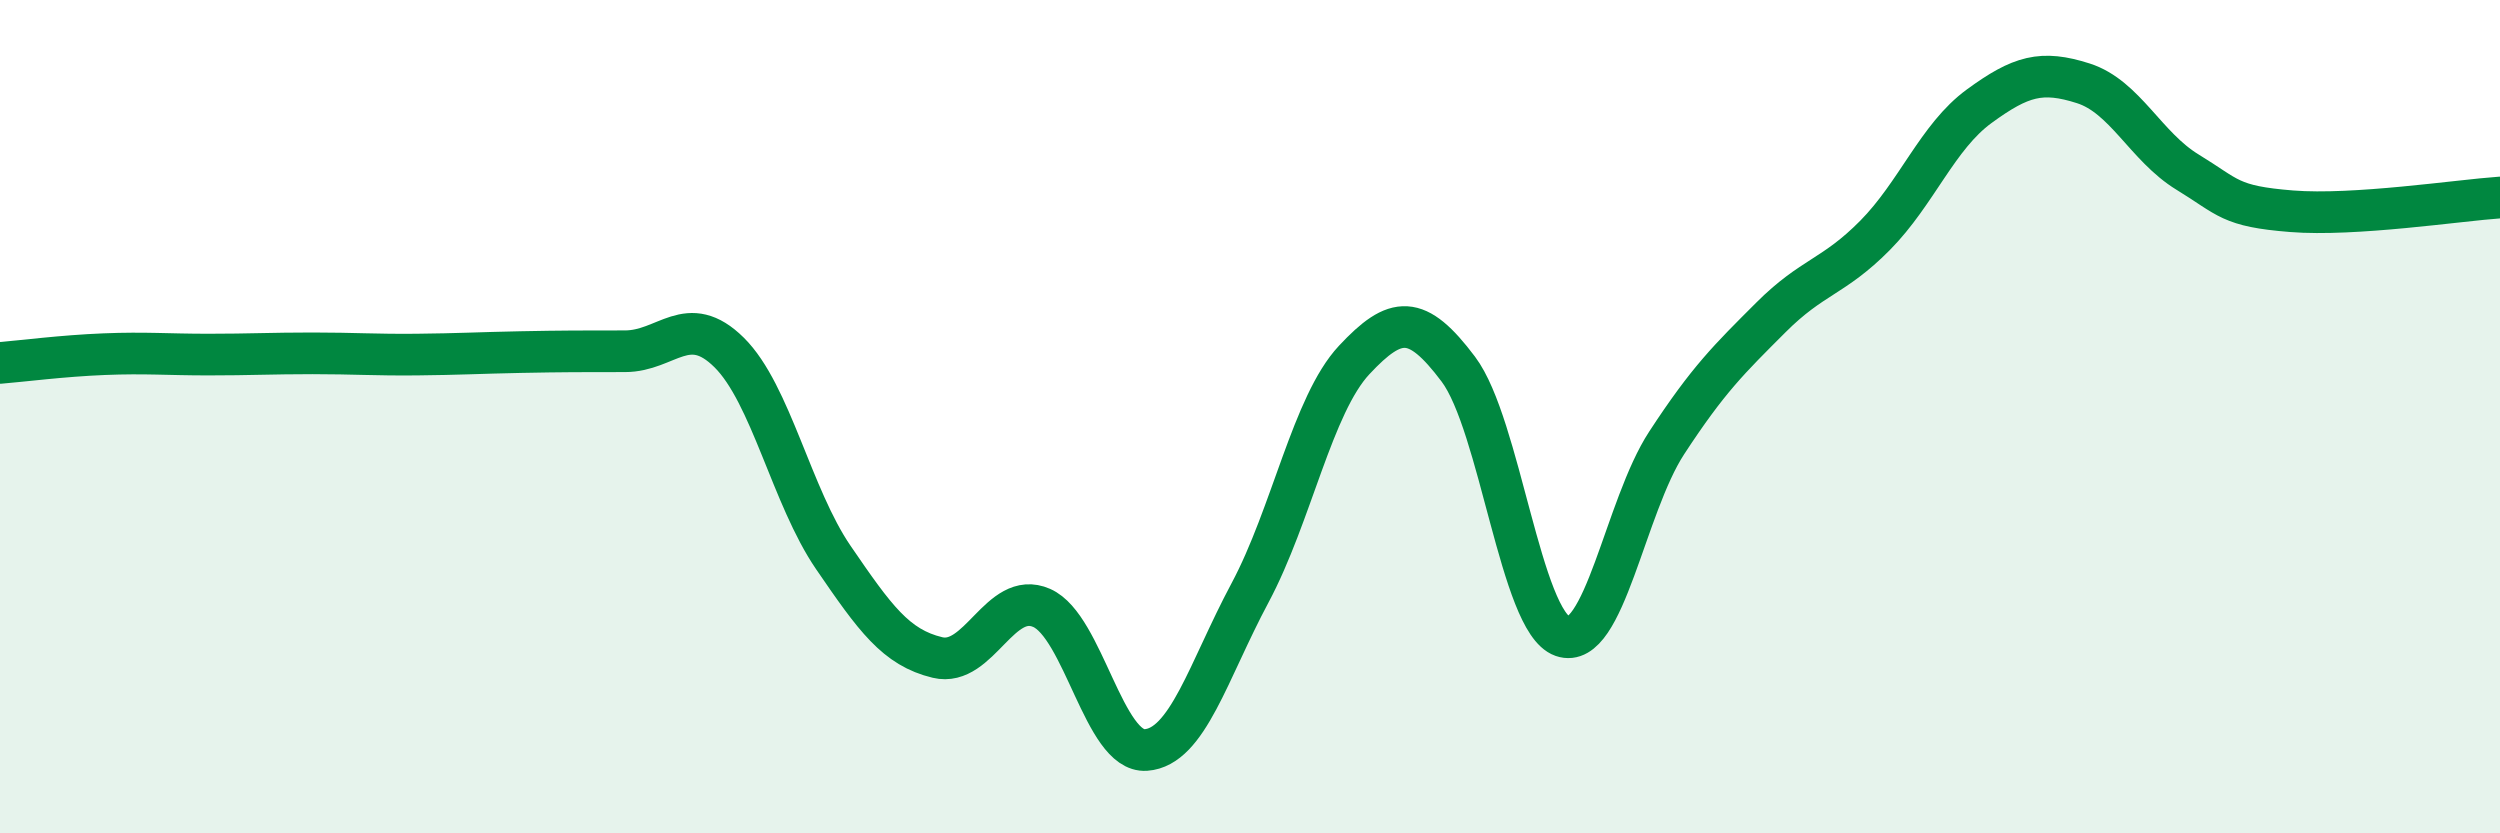
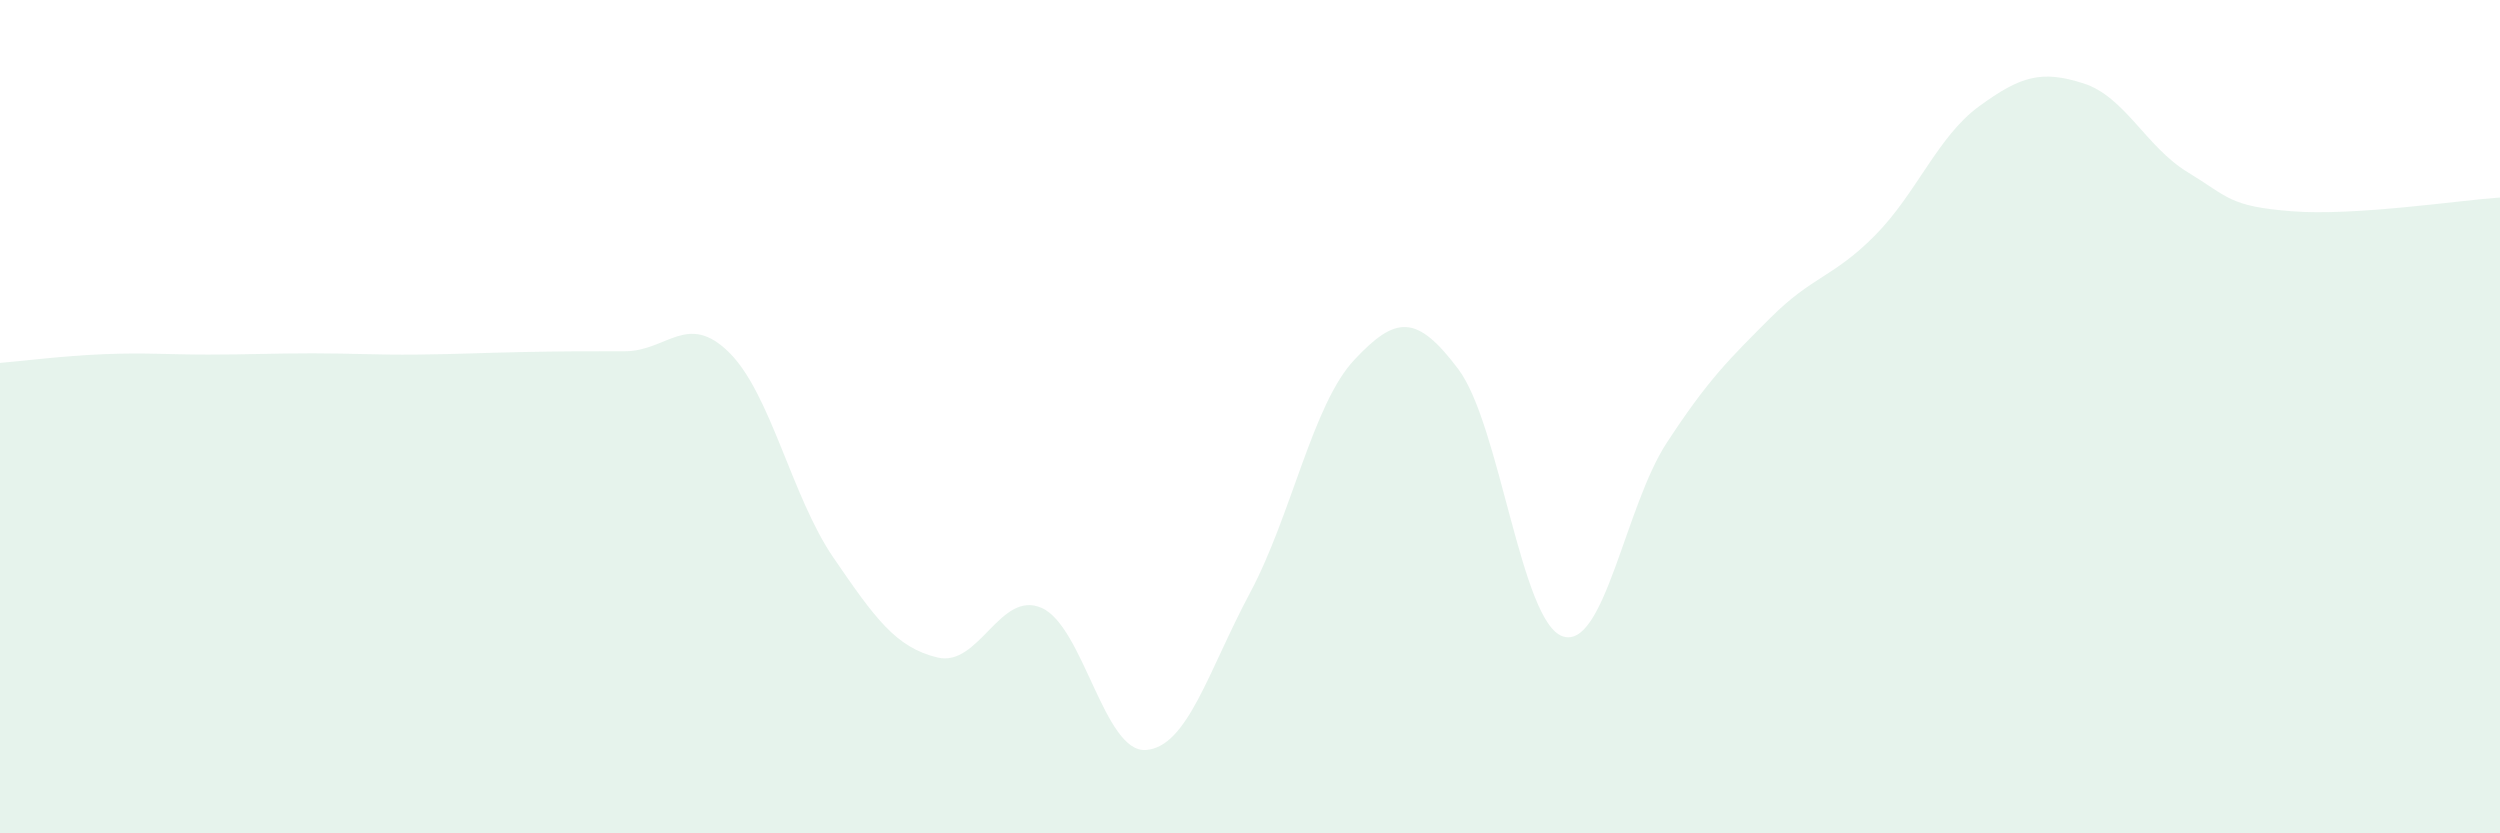
<svg xmlns="http://www.w3.org/2000/svg" width="60" height="20" viewBox="0 0 60 20">
  <path d="M 0,8.71 C 0.5,8.67 1.5,8.54 2.5,8.5 C 3.5,8.46 4,8.51 5,8.51 C 6,8.51 6.5,8.48 7.5,8.48 C 8.5,8.48 9,8.52 10,8.51 C 11,8.5 11.5,8.47 12.5,8.45 C 13.5,8.43 14,8.43 15,8.43 C 16,8.43 16.5,7.47 17.5,8.46 C 18.5,9.45 19,11.92 20,13.38 C 21,14.84 21.5,15.54 22.5,15.78 C 23.5,16.02 24,14.15 25,14.59 C 26,15.03 26.5,18.07 27.5,18 C 28.5,17.93 29,16.1 30,14.23 C 31,12.36 31.5,9.71 32.5,8.64 C 33.5,7.57 34,7.53 35,8.86 C 36,10.19 36.5,14.92 37.5,15.27 C 38.5,15.62 39,12.16 40,10.63 C 41,9.1 41.5,8.62 42.5,7.62 C 43.5,6.62 44,6.66 45,5.65 C 46,4.64 46.5,3.28 47.5,2.55 C 48.5,1.82 49,1.68 50,2 C 51,2.32 51.5,3.52 52.5,4.13 C 53.5,4.74 53.5,4.95 55,5.07 C 56.5,5.19 59,4.81 60,4.74L60 20L0 20Z" fill="#008740" opacity="0.1" stroke-linecap="round" stroke-linejoin="round" />
-   <path d="M 0,8.71 C 0.5,8.67 1.5,8.54 2.5,8.5 C 3.5,8.46 4,8.51 5,8.51 C 6,8.51 6.5,8.48 7.5,8.48 C 8.5,8.48 9,8.52 10,8.51 C 11,8.5 11.5,8.47 12.5,8.45 C 13.5,8.43 14,8.43 15,8.43 C 16,8.43 16.5,7.47 17.5,8.46 C 18.5,9.45 19,11.92 20,13.38 C 21,14.84 21.5,15.54 22.5,15.78 C 23.5,16.02 24,14.15 25,14.59 C 26,15.03 26.5,18.07 27.5,18 C 28.5,17.93 29,16.1 30,14.23 C 31,12.36 31.5,9.71 32.5,8.64 C 33.5,7.57 34,7.53 35,8.86 C 36,10.19 36.5,14.92 37.5,15.27 C 38.5,15.62 39,12.16 40,10.63 C 41,9.1 41.5,8.62 42.5,7.62 C 43.5,6.62 44,6.66 45,5.65 C 46,4.64 46.5,3.28 47.5,2.55 C 48.5,1.82 49,1.68 50,2 C 51,2.32 51.5,3.52 52.5,4.13 C 53.5,4.74 53.5,4.95 55,5.07 C 56.5,5.19 59,4.81 60,4.74" stroke="#008740" stroke-width="1" fill="none" stroke-linecap="round" stroke-linejoin="round" />
</svg>